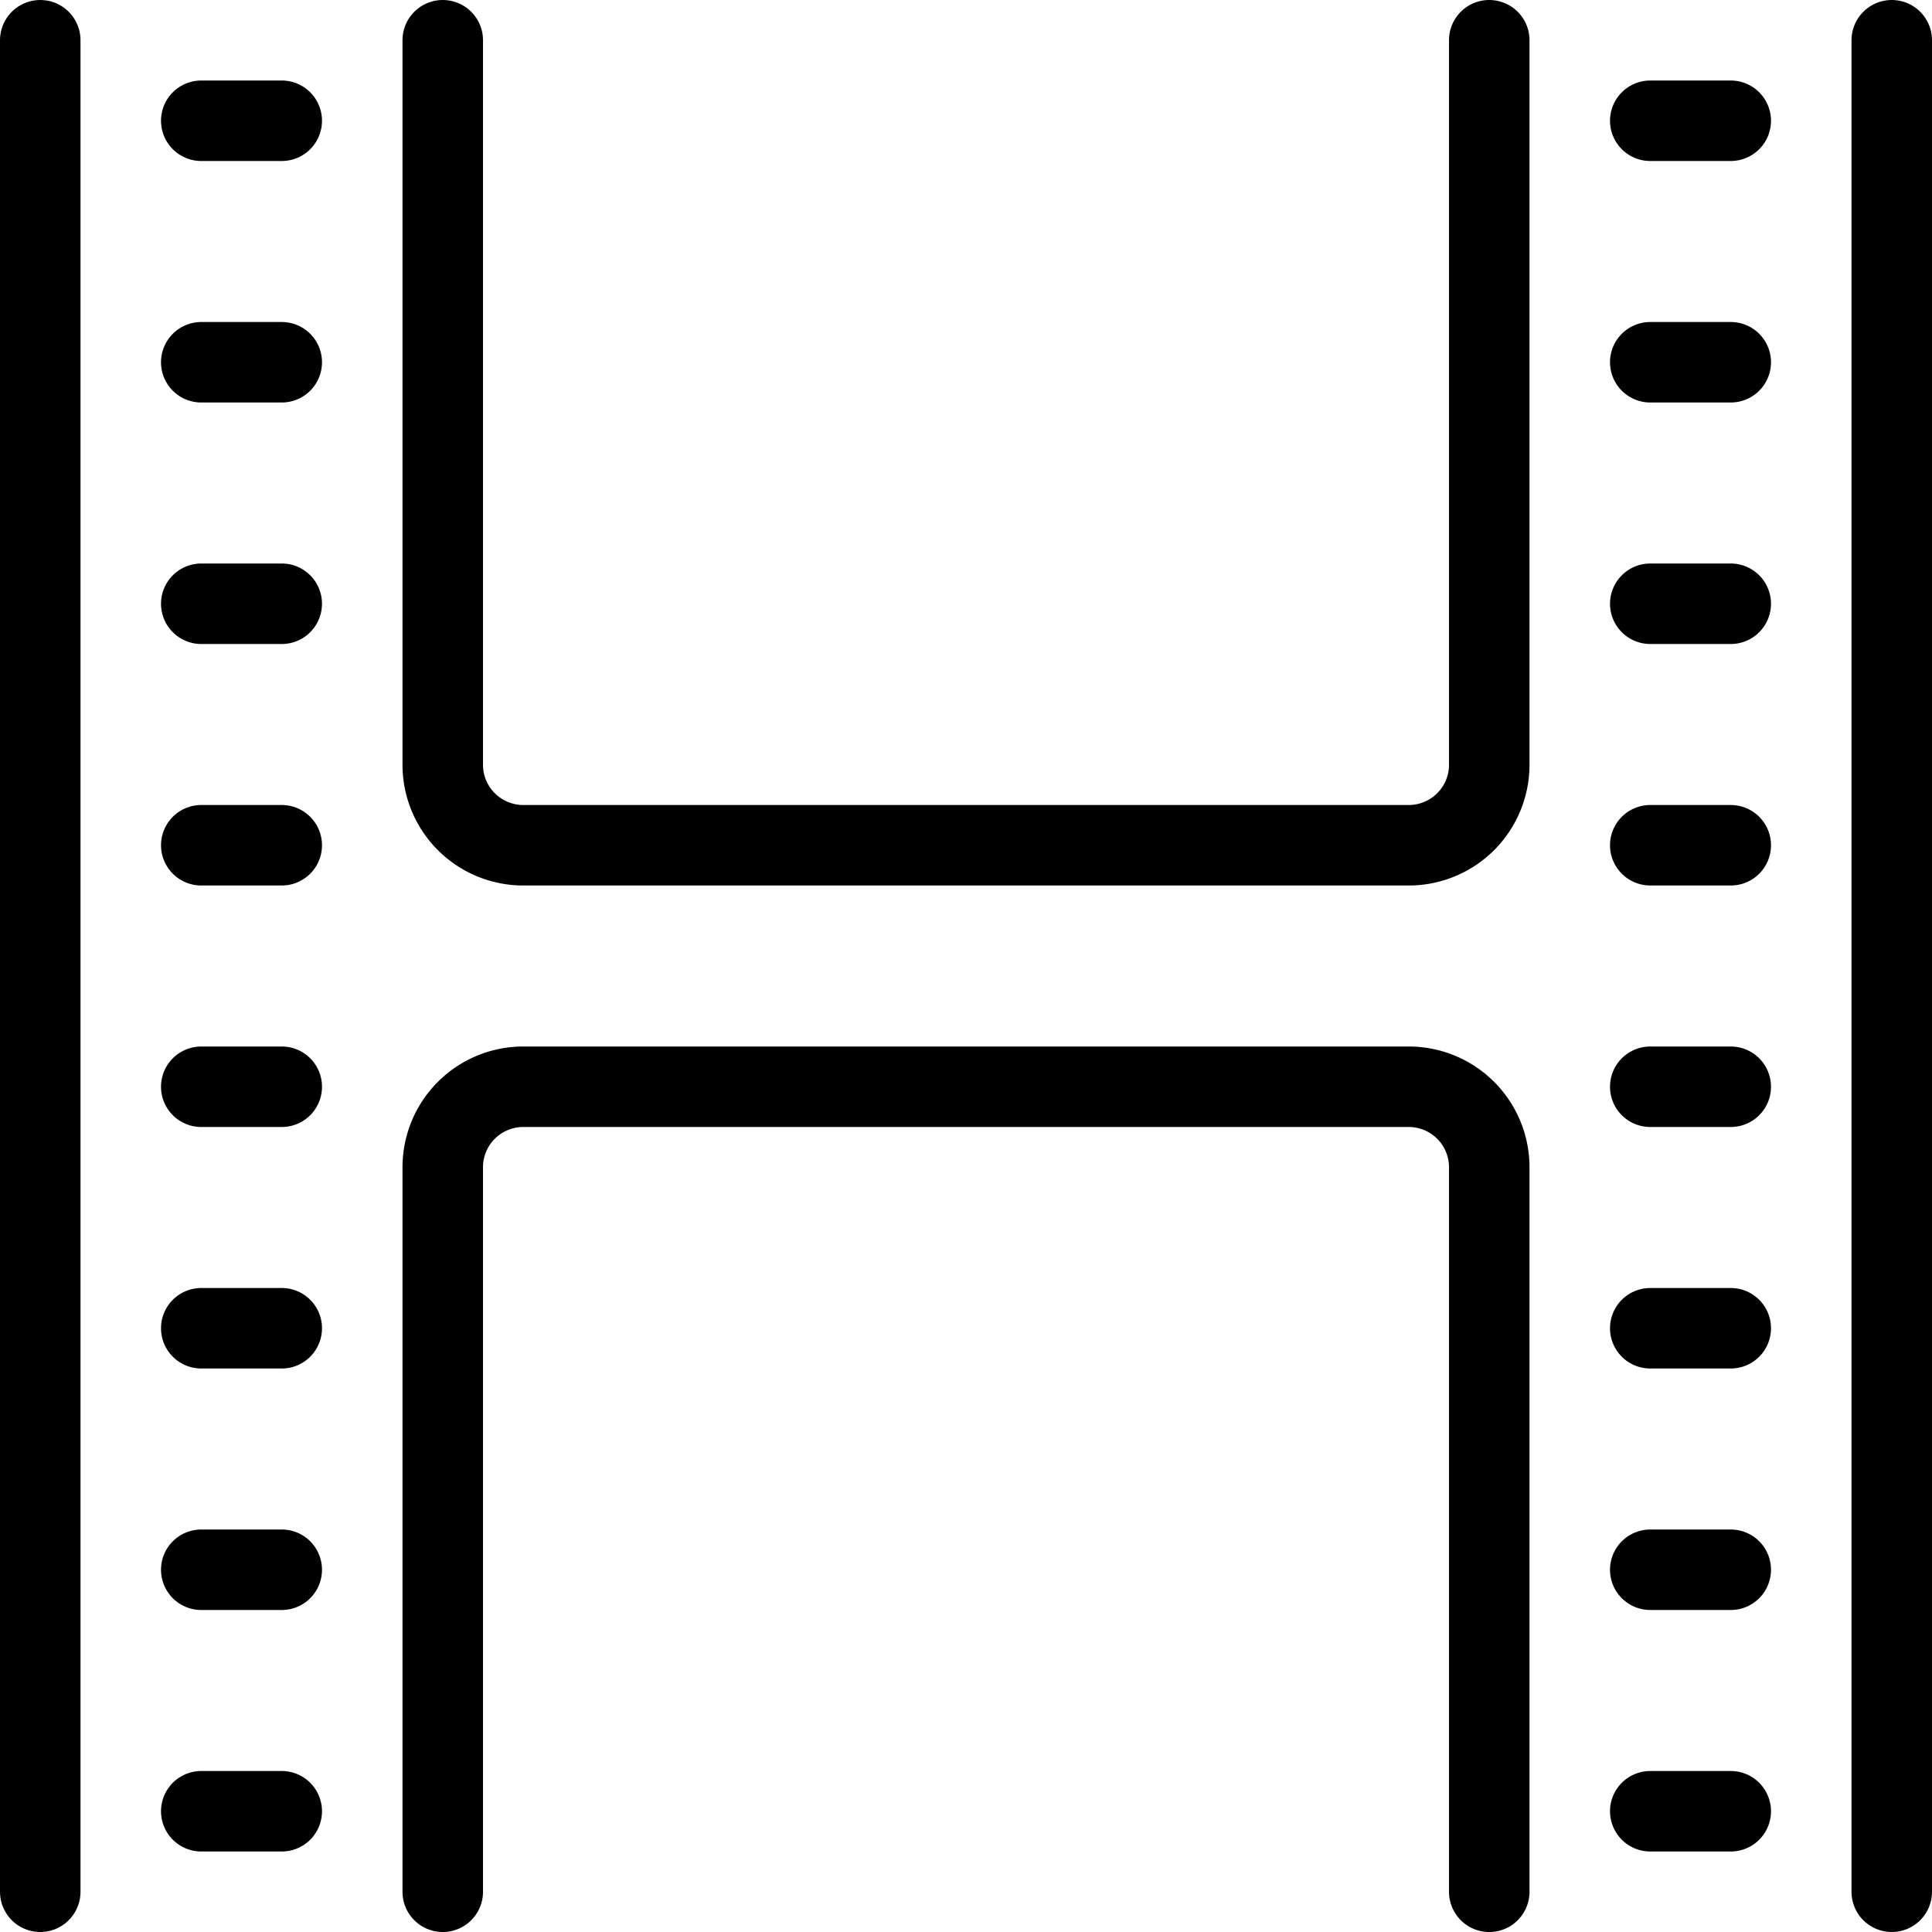
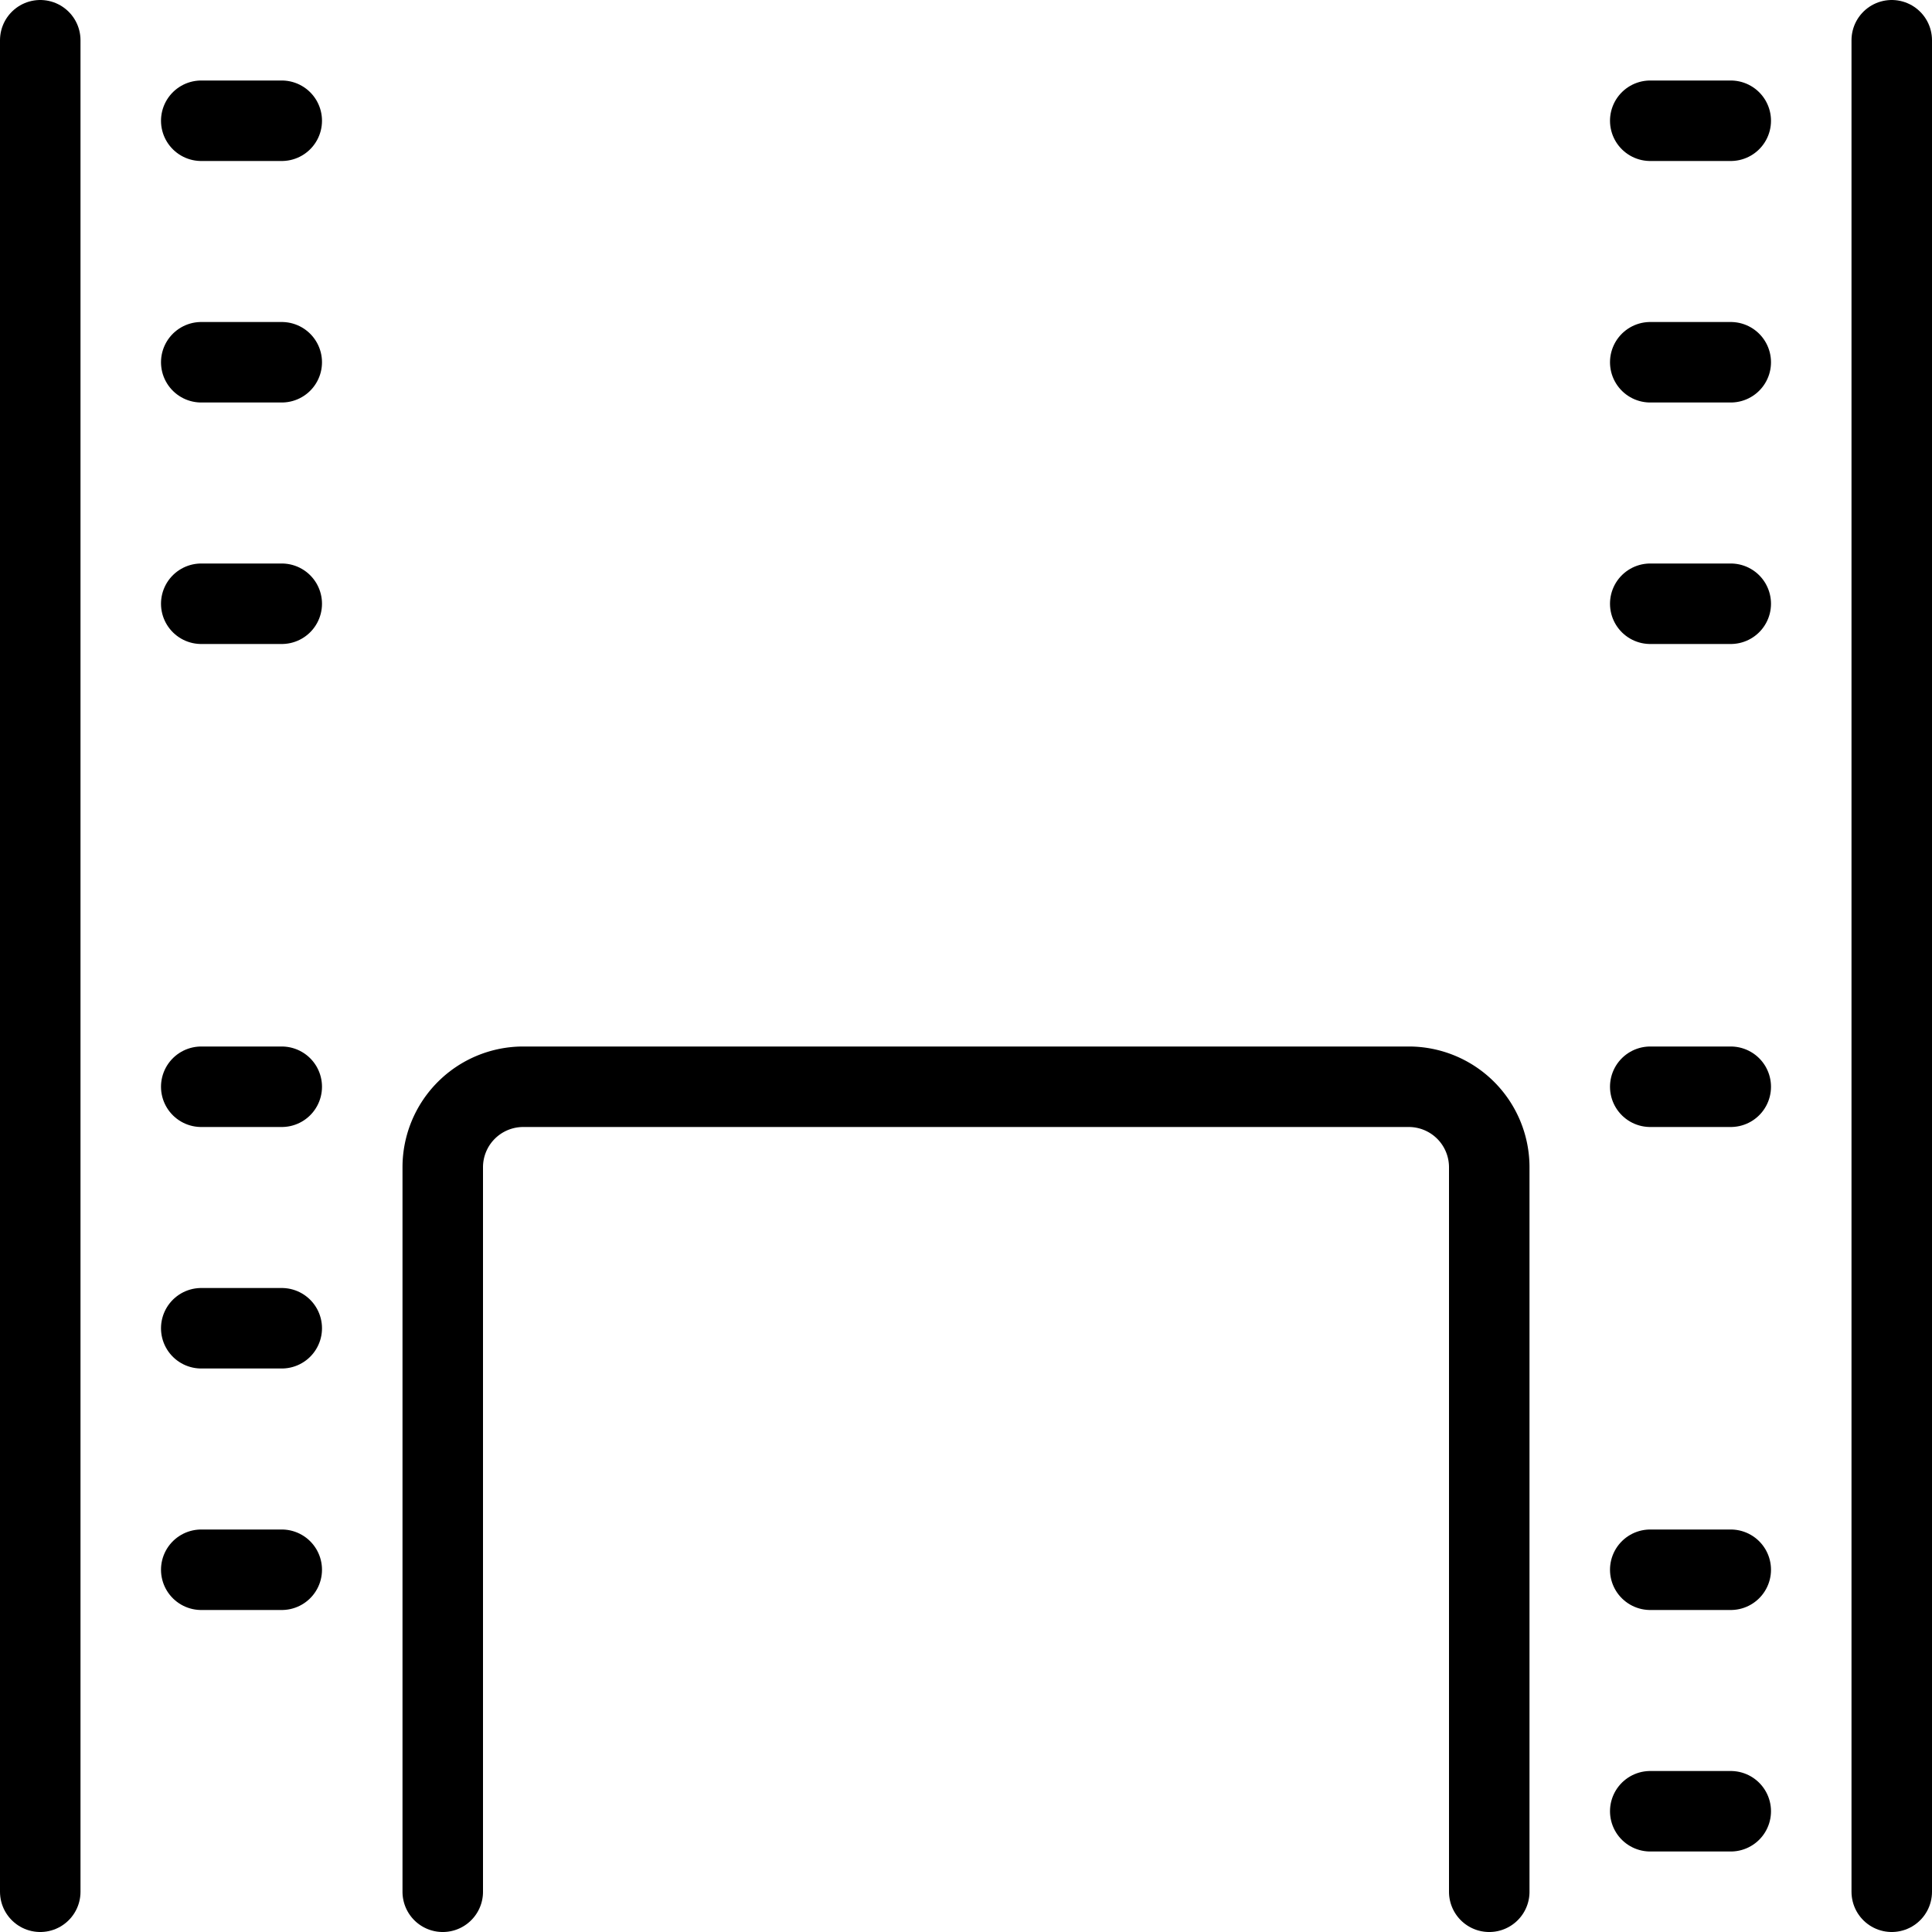
<svg xmlns="http://www.w3.org/2000/svg" viewBox="0 0 24 24">
  <g transform="matrix(1,0,0,1,0,0)">
-     <path d="M5.5.5v9a1,1,0,0,0,1,1h11a1,1,0,0,0,1-1V.5" fill="none" stroke="#000000" stroke-linecap="round" stroke-linejoin="round" />
    <path d="M5.5,23.5v-9a1,1,0,0,1,1-1h11a1,1,0,0,1,1,1v9" fill="none" stroke="#000000" stroke-linecap="round" stroke-linejoin="round" />
    <path d="M0.5 23.5L0.5 0.5" fill="none" stroke="#000000" stroke-linecap="round" stroke-linejoin="round" />
    <path d="M3.5 1.5L2.5 1.5" fill="none" stroke="#000000" stroke-linecap="round" stroke-linejoin="round" />
    <path d="M3.5 4.5L2.5 4.5" fill="none" stroke="#000000" stroke-linecap="round" stroke-linejoin="round" />
    <path d="M3.5 7.5L2.5 7.5" fill="none" stroke="#000000" stroke-linecap="round" stroke-linejoin="round" />
-     <path d="M3.5 10.5L2.5 10.5" fill="none" stroke="#000000" stroke-linecap="round" stroke-linejoin="round" />
    <path d="M3.5 13.5L2.5 13.5" fill="none" stroke="#000000" stroke-linecap="round" stroke-linejoin="round" />
    <path d="M3.5 16.5L2.5 16.5" fill="none" stroke="#000000" stroke-linecap="round" stroke-linejoin="round" />
    <path d="M3.5 19.5L2.5 19.5" fill="none" stroke="#000000" stroke-linecap="round" stroke-linejoin="round" />
-     <path d="M3.5 22.5L2.5 22.5" fill="none" stroke="#000000" stroke-linecap="round" stroke-linejoin="round" />
    <path d="M23.5 23.5L23.5 0.5" fill="none" stroke="#000000" stroke-linecap="round" stroke-linejoin="round" />
    <path d="M20.5 1.5L21.5 1.5" fill="none" stroke="#000000" stroke-linecap="round" stroke-linejoin="round" />
    <path d="M20.5 4.5L21.5 4.5" fill="none" stroke="#000000" stroke-linecap="round" stroke-linejoin="round" />
    <path d="M20.5 7.5L21.5 7.5" fill="none" stroke="#000000" stroke-linecap="round" stroke-linejoin="round" />
-     <path d="M20.5 10.5L21.5 10.5" fill="none" stroke="#000000" stroke-linecap="round" stroke-linejoin="round" />
    <path d="M20.5 13.5L21.5 13.5" fill="none" stroke="#000000" stroke-linecap="round" stroke-linejoin="round" />
-     <path d="M20.5 16.5L21.5 16.5" fill="none" stroke="#000000" stroke-linecap="round" stroke-linejoin="round" />
    <path d="M20.5 19.5L21.5 19.5" fill="none" stroke="#000000" stroke-linecap="round" stroke-linejoin="round" />
    <path d="M20.5 22.5L21.5 22.5" fill="none" stroke="#000000" stroke-linecap="round" stroke-linejoin="round" />
  </g>
</svg>